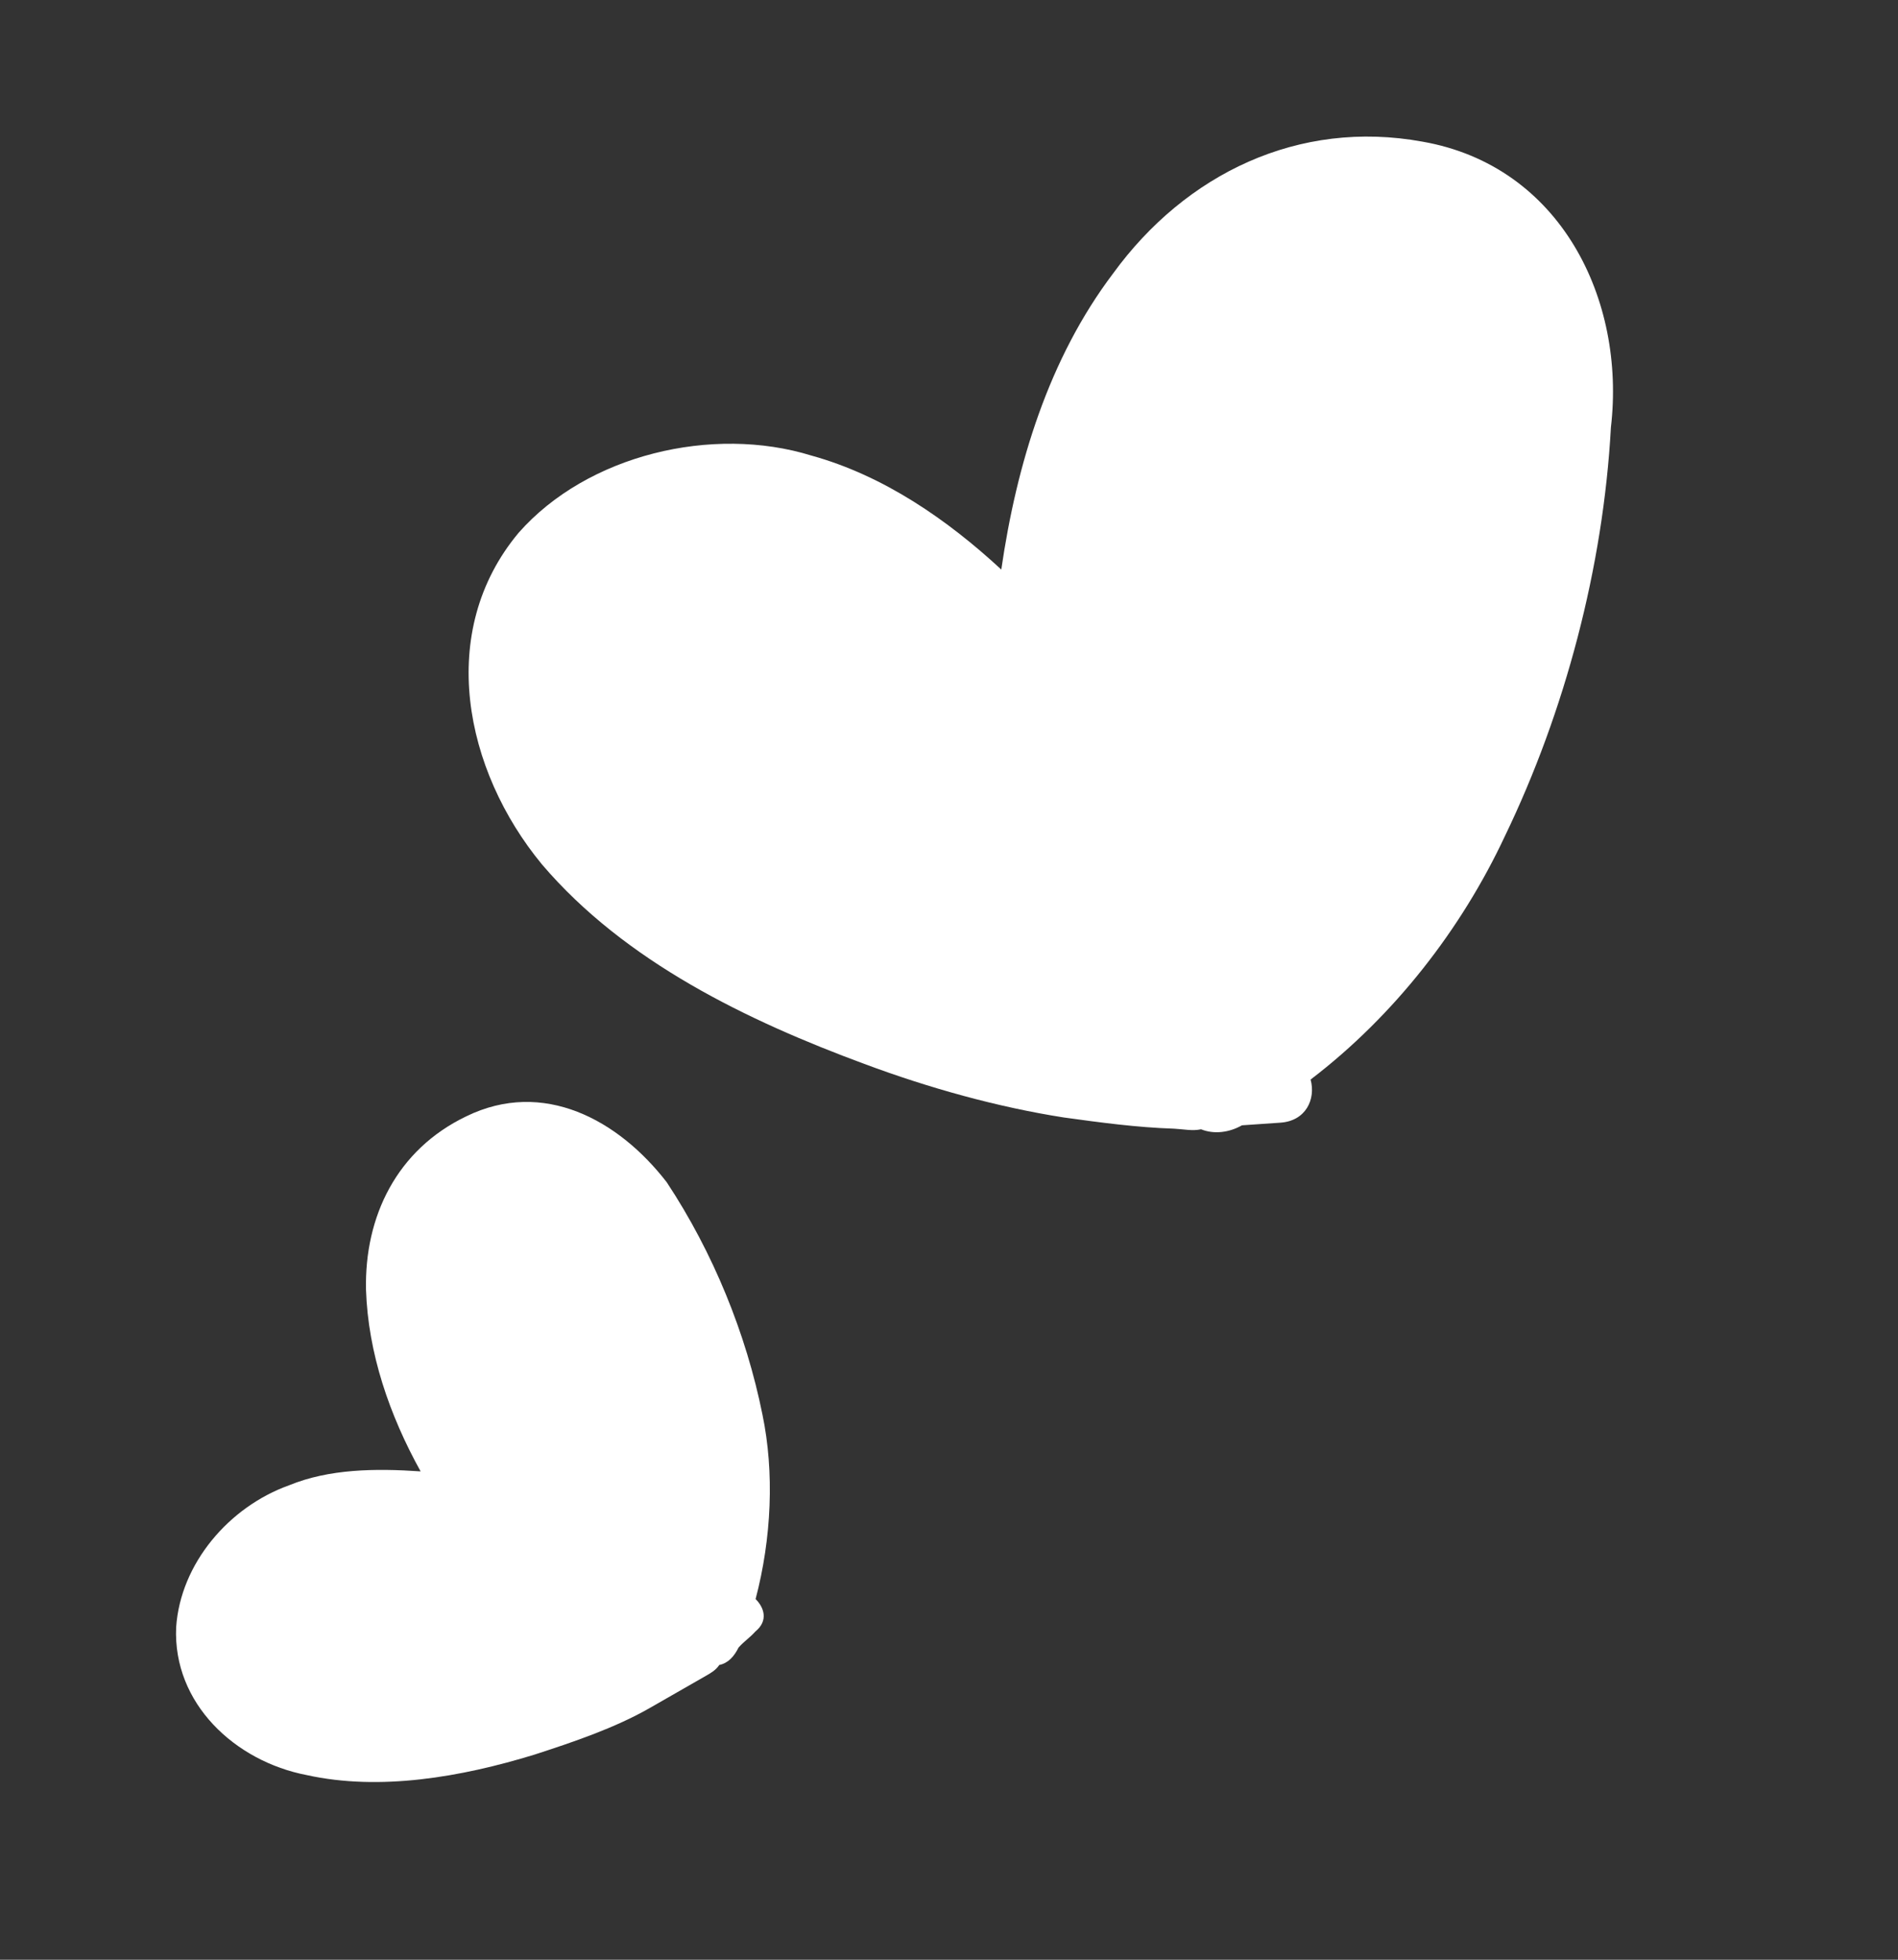
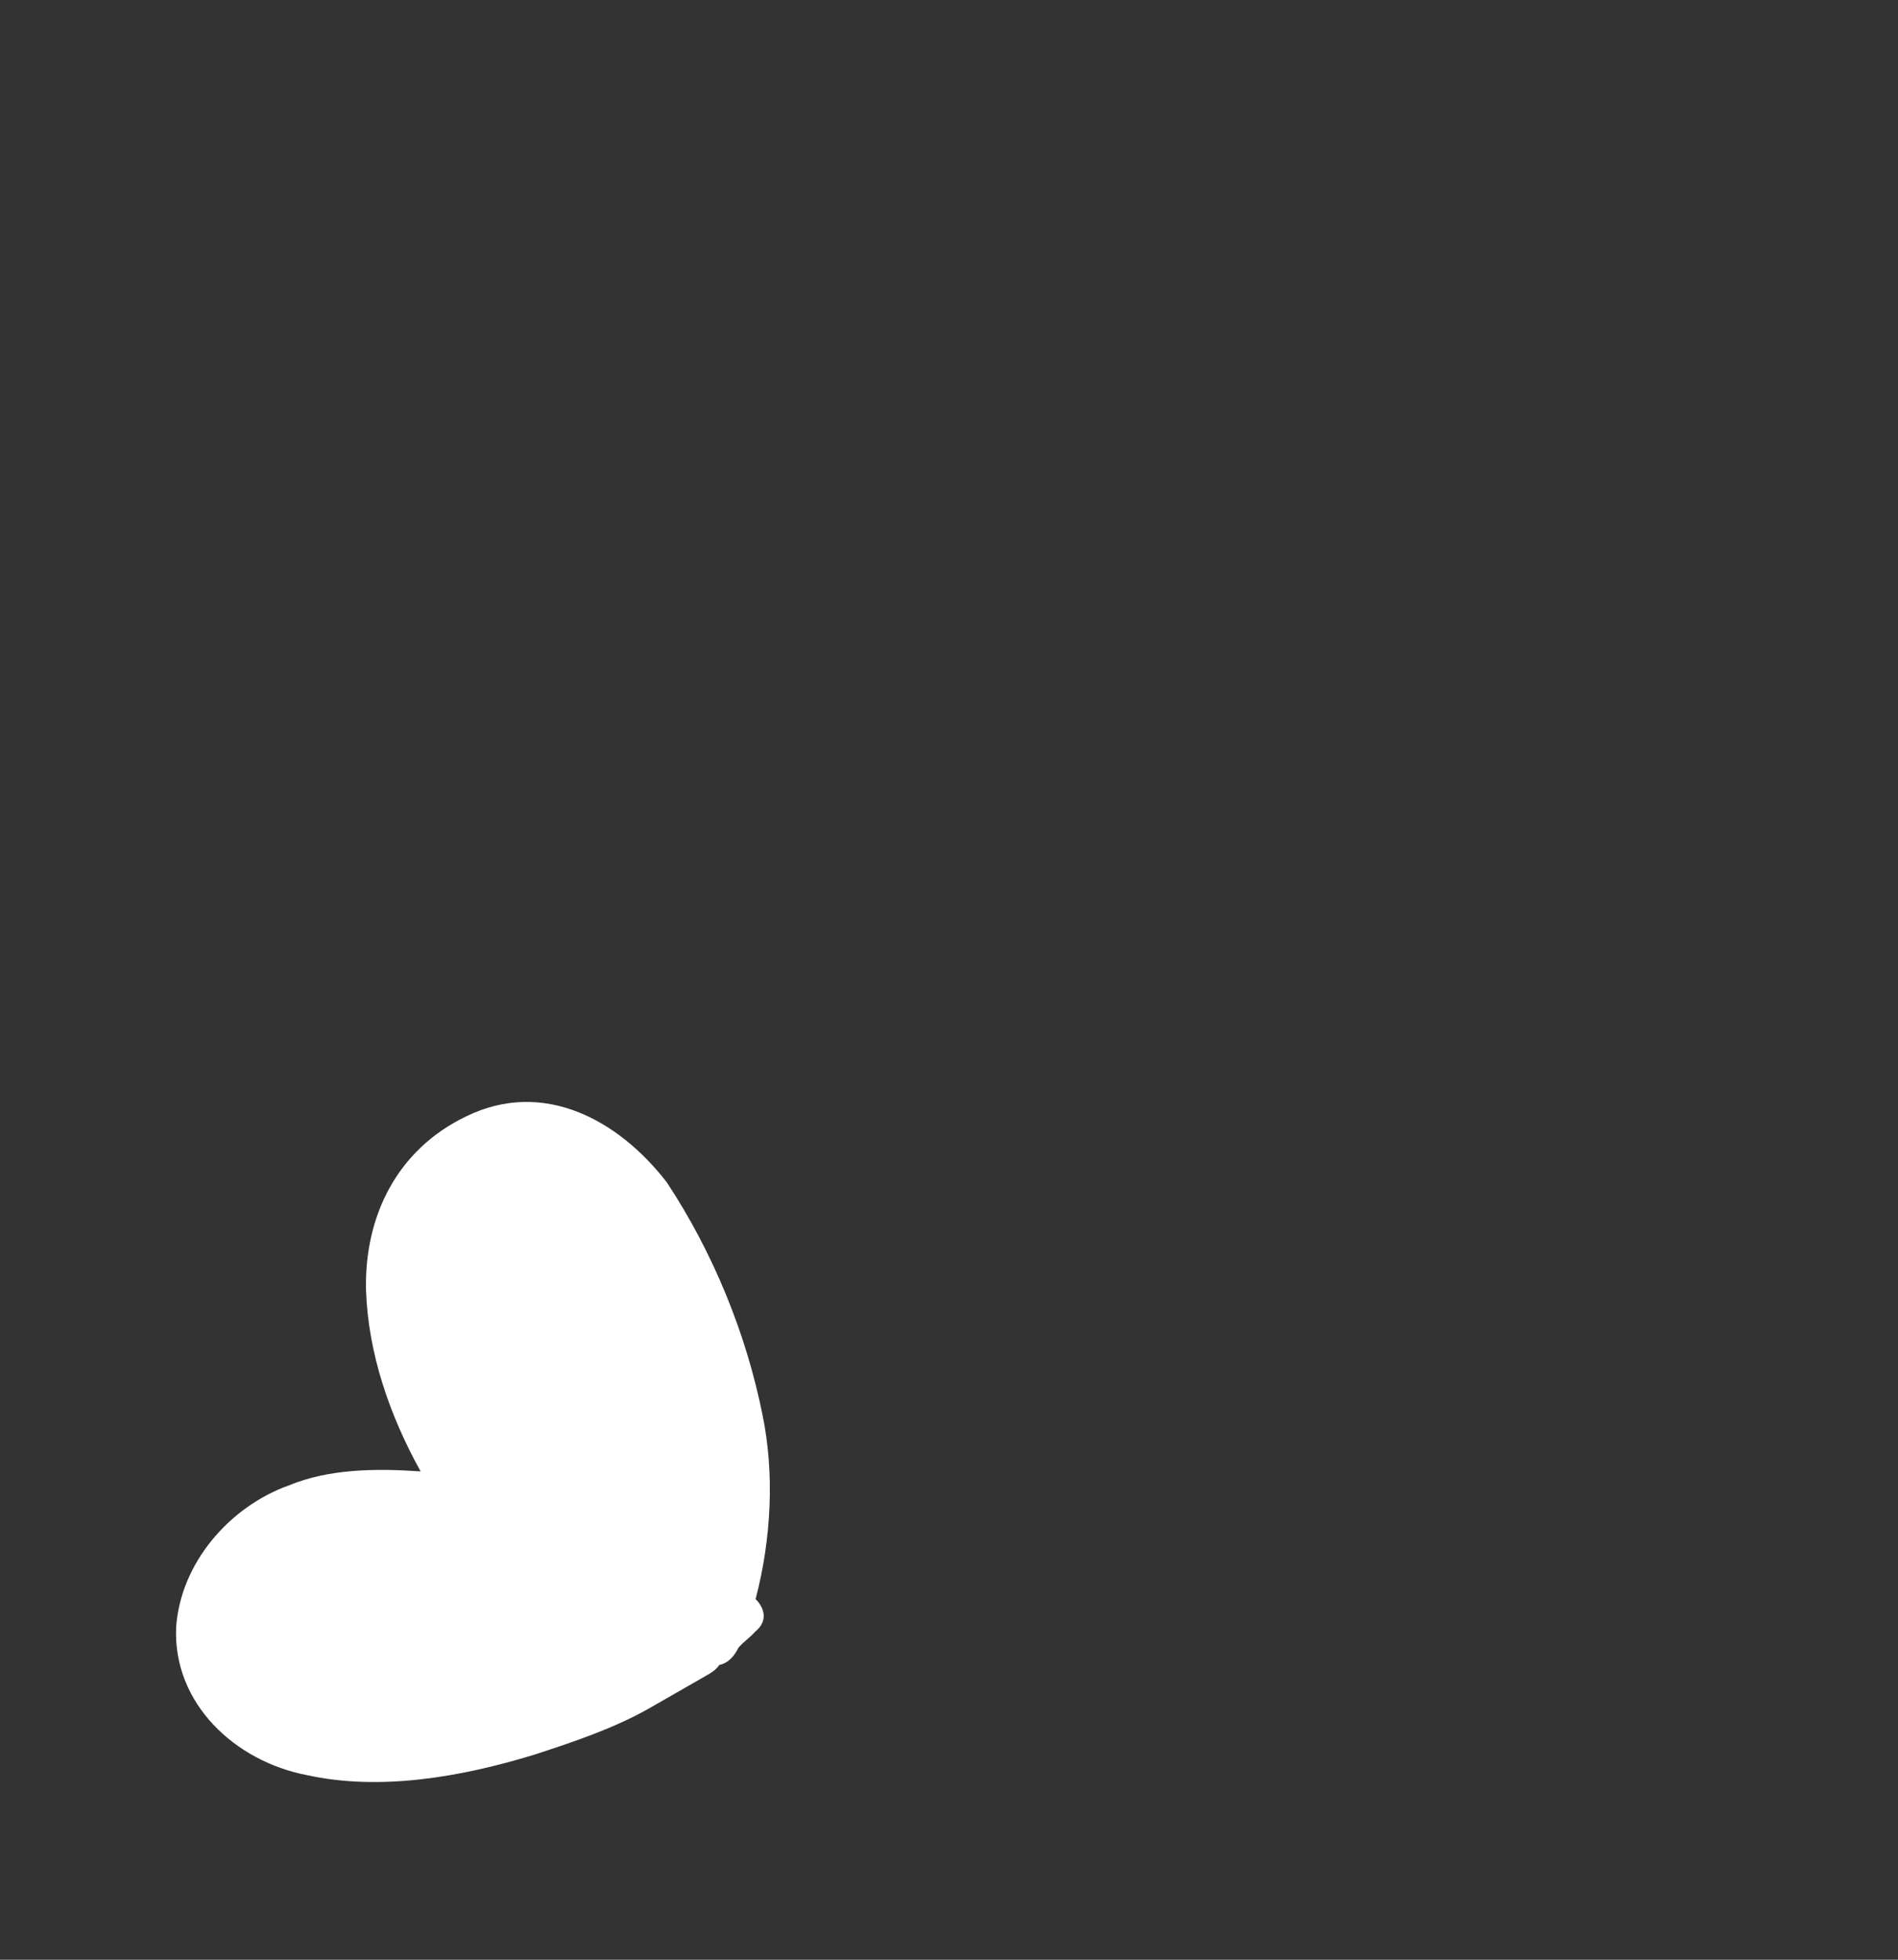
<svg xmlns="http://www.w3.org/2000/svg" width="31" height="32" viewBox="0 0 31 32" fill="none">
  <rect x="0" y="0" width="31" height="32" fill="#333333" stroke="none" />
-   <path d="M23.233 2.313C21.209 1.943 19.363 2.84 18.181 4.464C17.128 5.856 16.605 7.577 16.354 9.3C15.474 8.486 14.433 7.765 13.253 7.439C11.64 6.94 9.596 7.424 8.472 8.698C7.12 10.313 7.582 12.577 8.852 14.115C10.21 15.708 12.215 16.669 14.116 17.372C15.175 17.767 16.291 18.077 17.375 18.247C17.97 18.329 18.564 18.41 19.175 18.43C19.344 18.439 19.472 18.471 19.617 18.44C19.834 18.527 20.083 18.49 20.285 18.375C20.494 18.36 20.703 18.346 20.912 18.332C21.33 18.304 21.493 17.947 21.406 17.628C22.778 16.581 23.871 15.166 24.578 13.656C25.562 11.619 26.186 9.261 26.311 6.978C26.555 4.89 25.489 2.708 23.233 2.313Z" fill="white" />
  <path d="M7.616 18.228C6.48 18.773 5.952 19.864 5.978 21.061C6.012 22.094 6.36 23.106 6.87 24.026C6.131 23.975 5.375 23.985 4.722 24.253C3.74 24.604 2.947 25.531 2.877 26.572C2.822 27.814 3.838 28.76 5.01 28.985C6.207 29.249 7.534 29.017 8.726 28.652C9.362 28.446 10.038 28.217 10.603 27.895C10.925 27.71 11.248 27.526 11.53 27.364C11.611 27.318 11.691 27.272 11.748 27.187C11.893 27.157 11.99 27.049 12.063 26.902C12.16 26.794 12.241 26.748 12.338 26.64C12.556 26.462 12.477 26.244 12.341 26.111C12.603 25.119 12.649 24.039 12.453 23.098C12.187 21.776 11.648 20.452 10.89 19.305C10.1 18.283 8.874 17.615 7.616 18.228Z" fill="white" />
</svg>